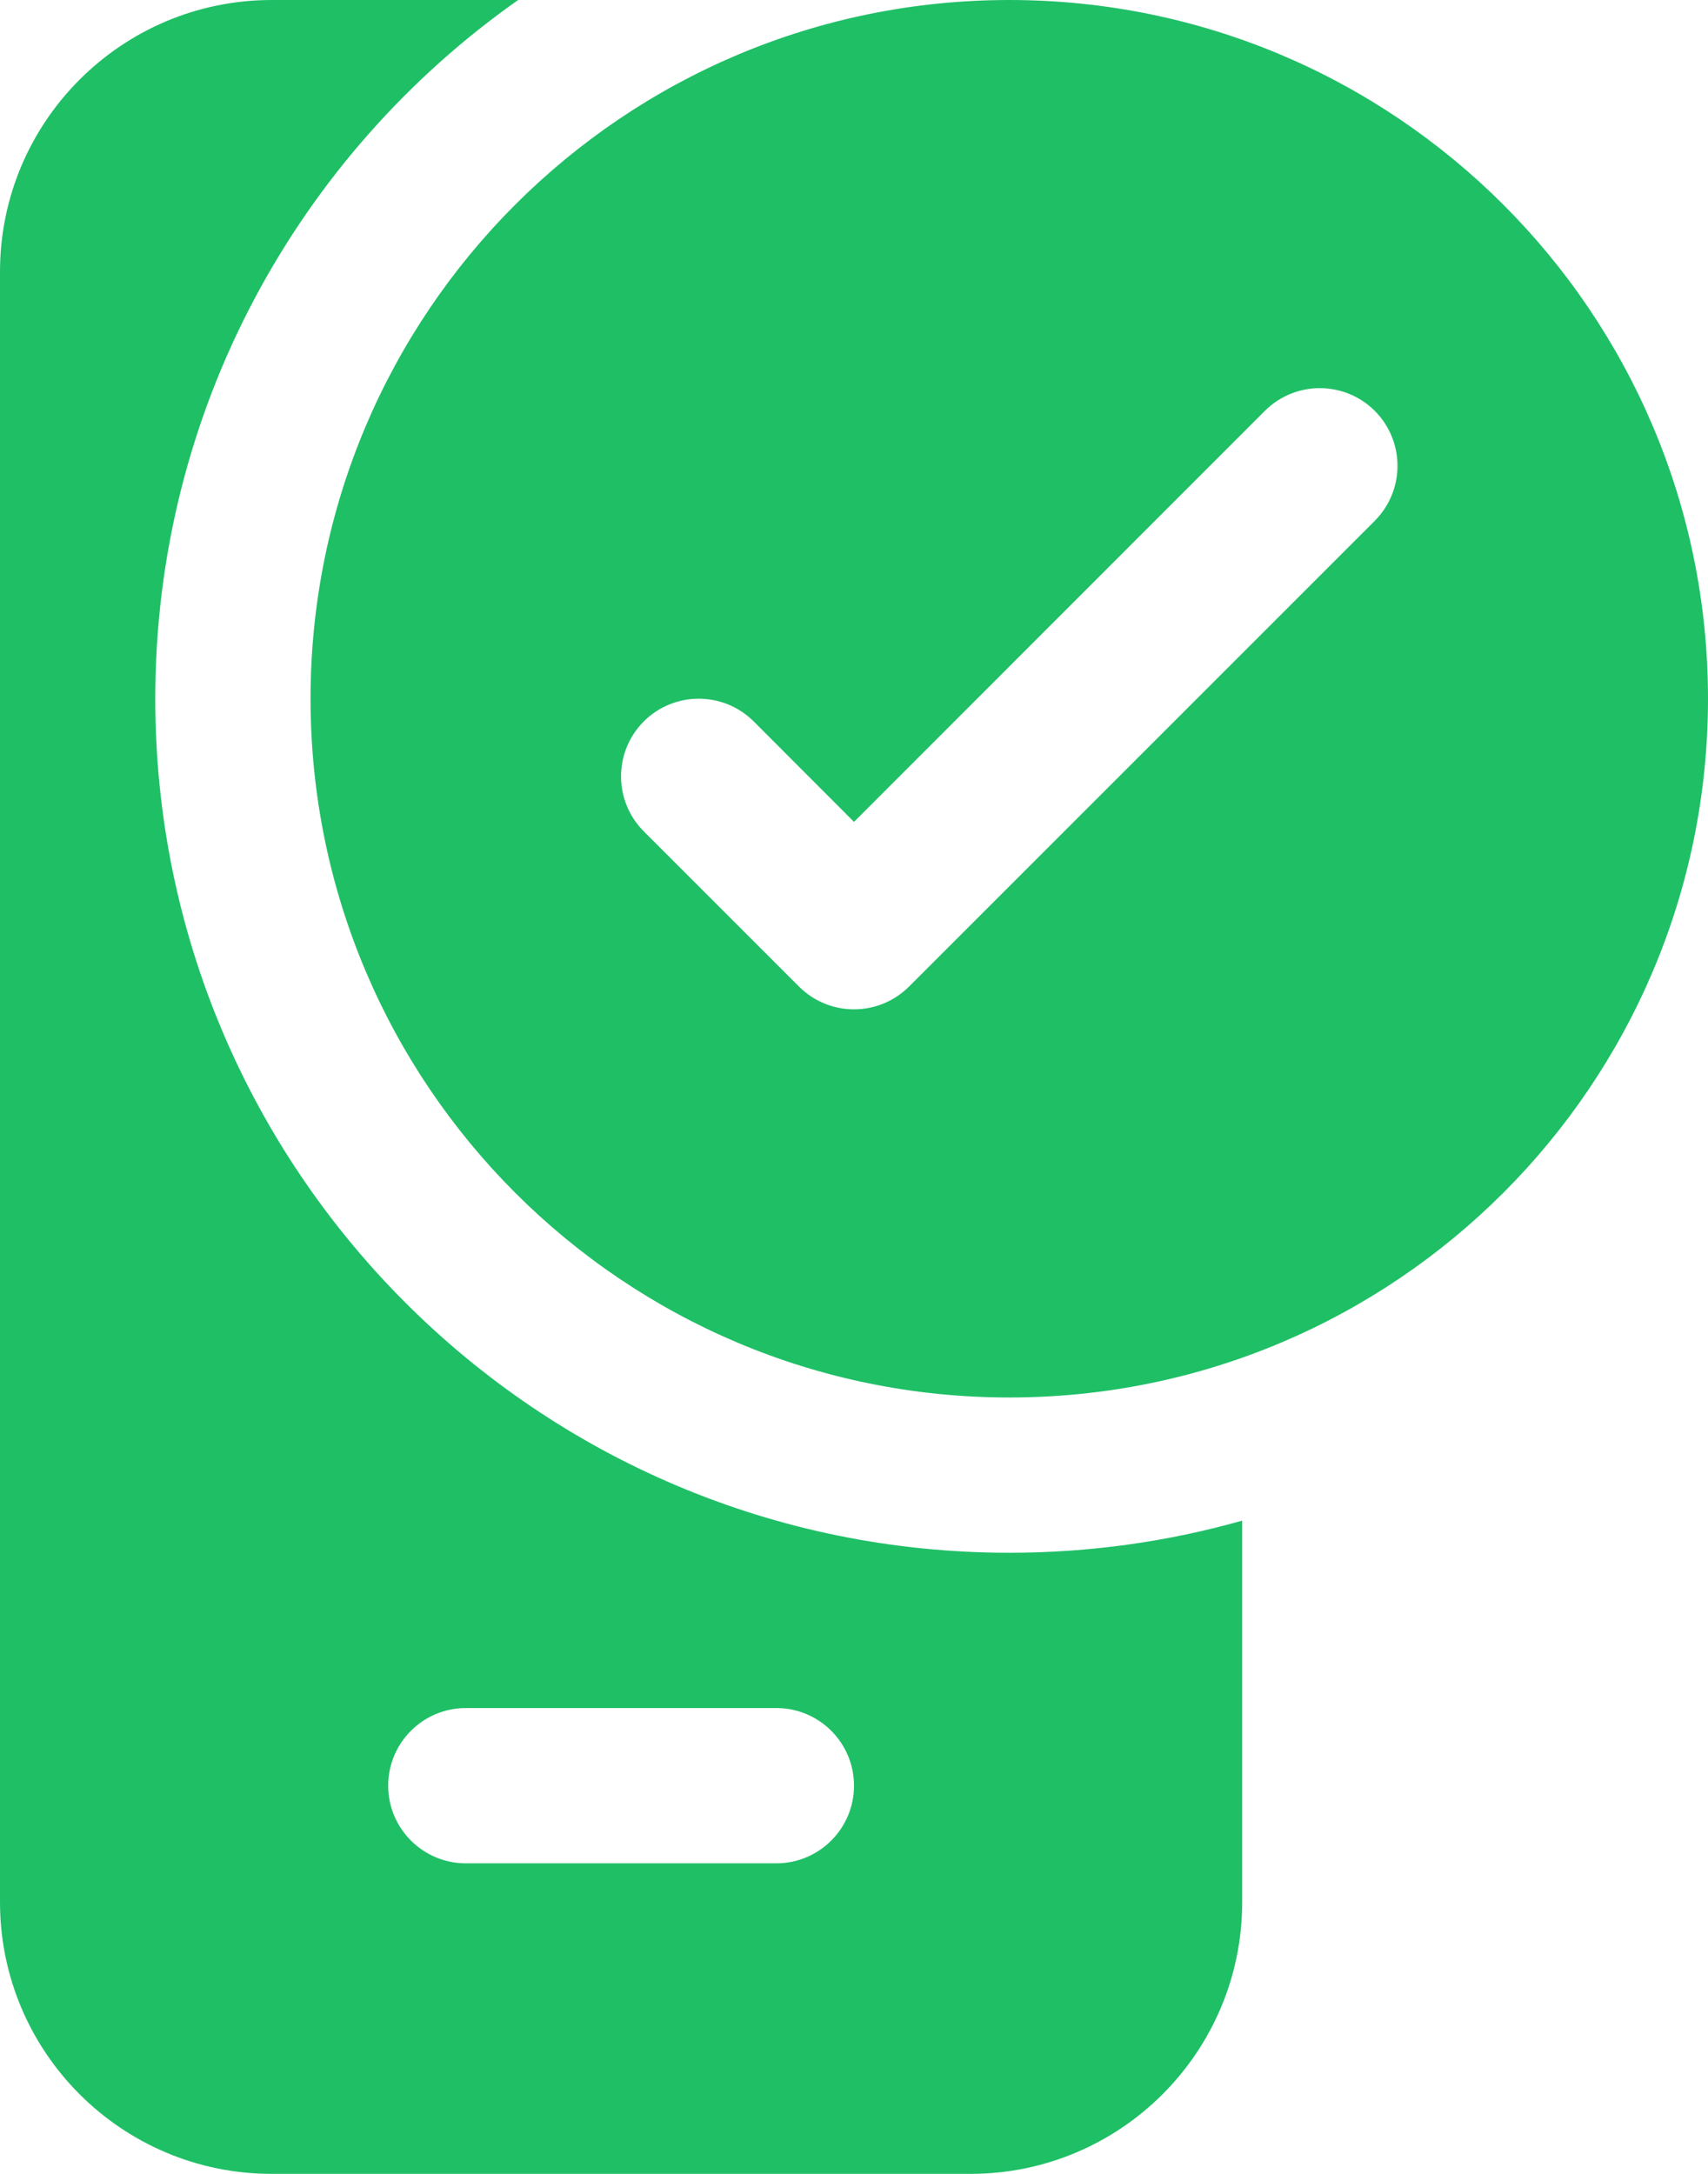
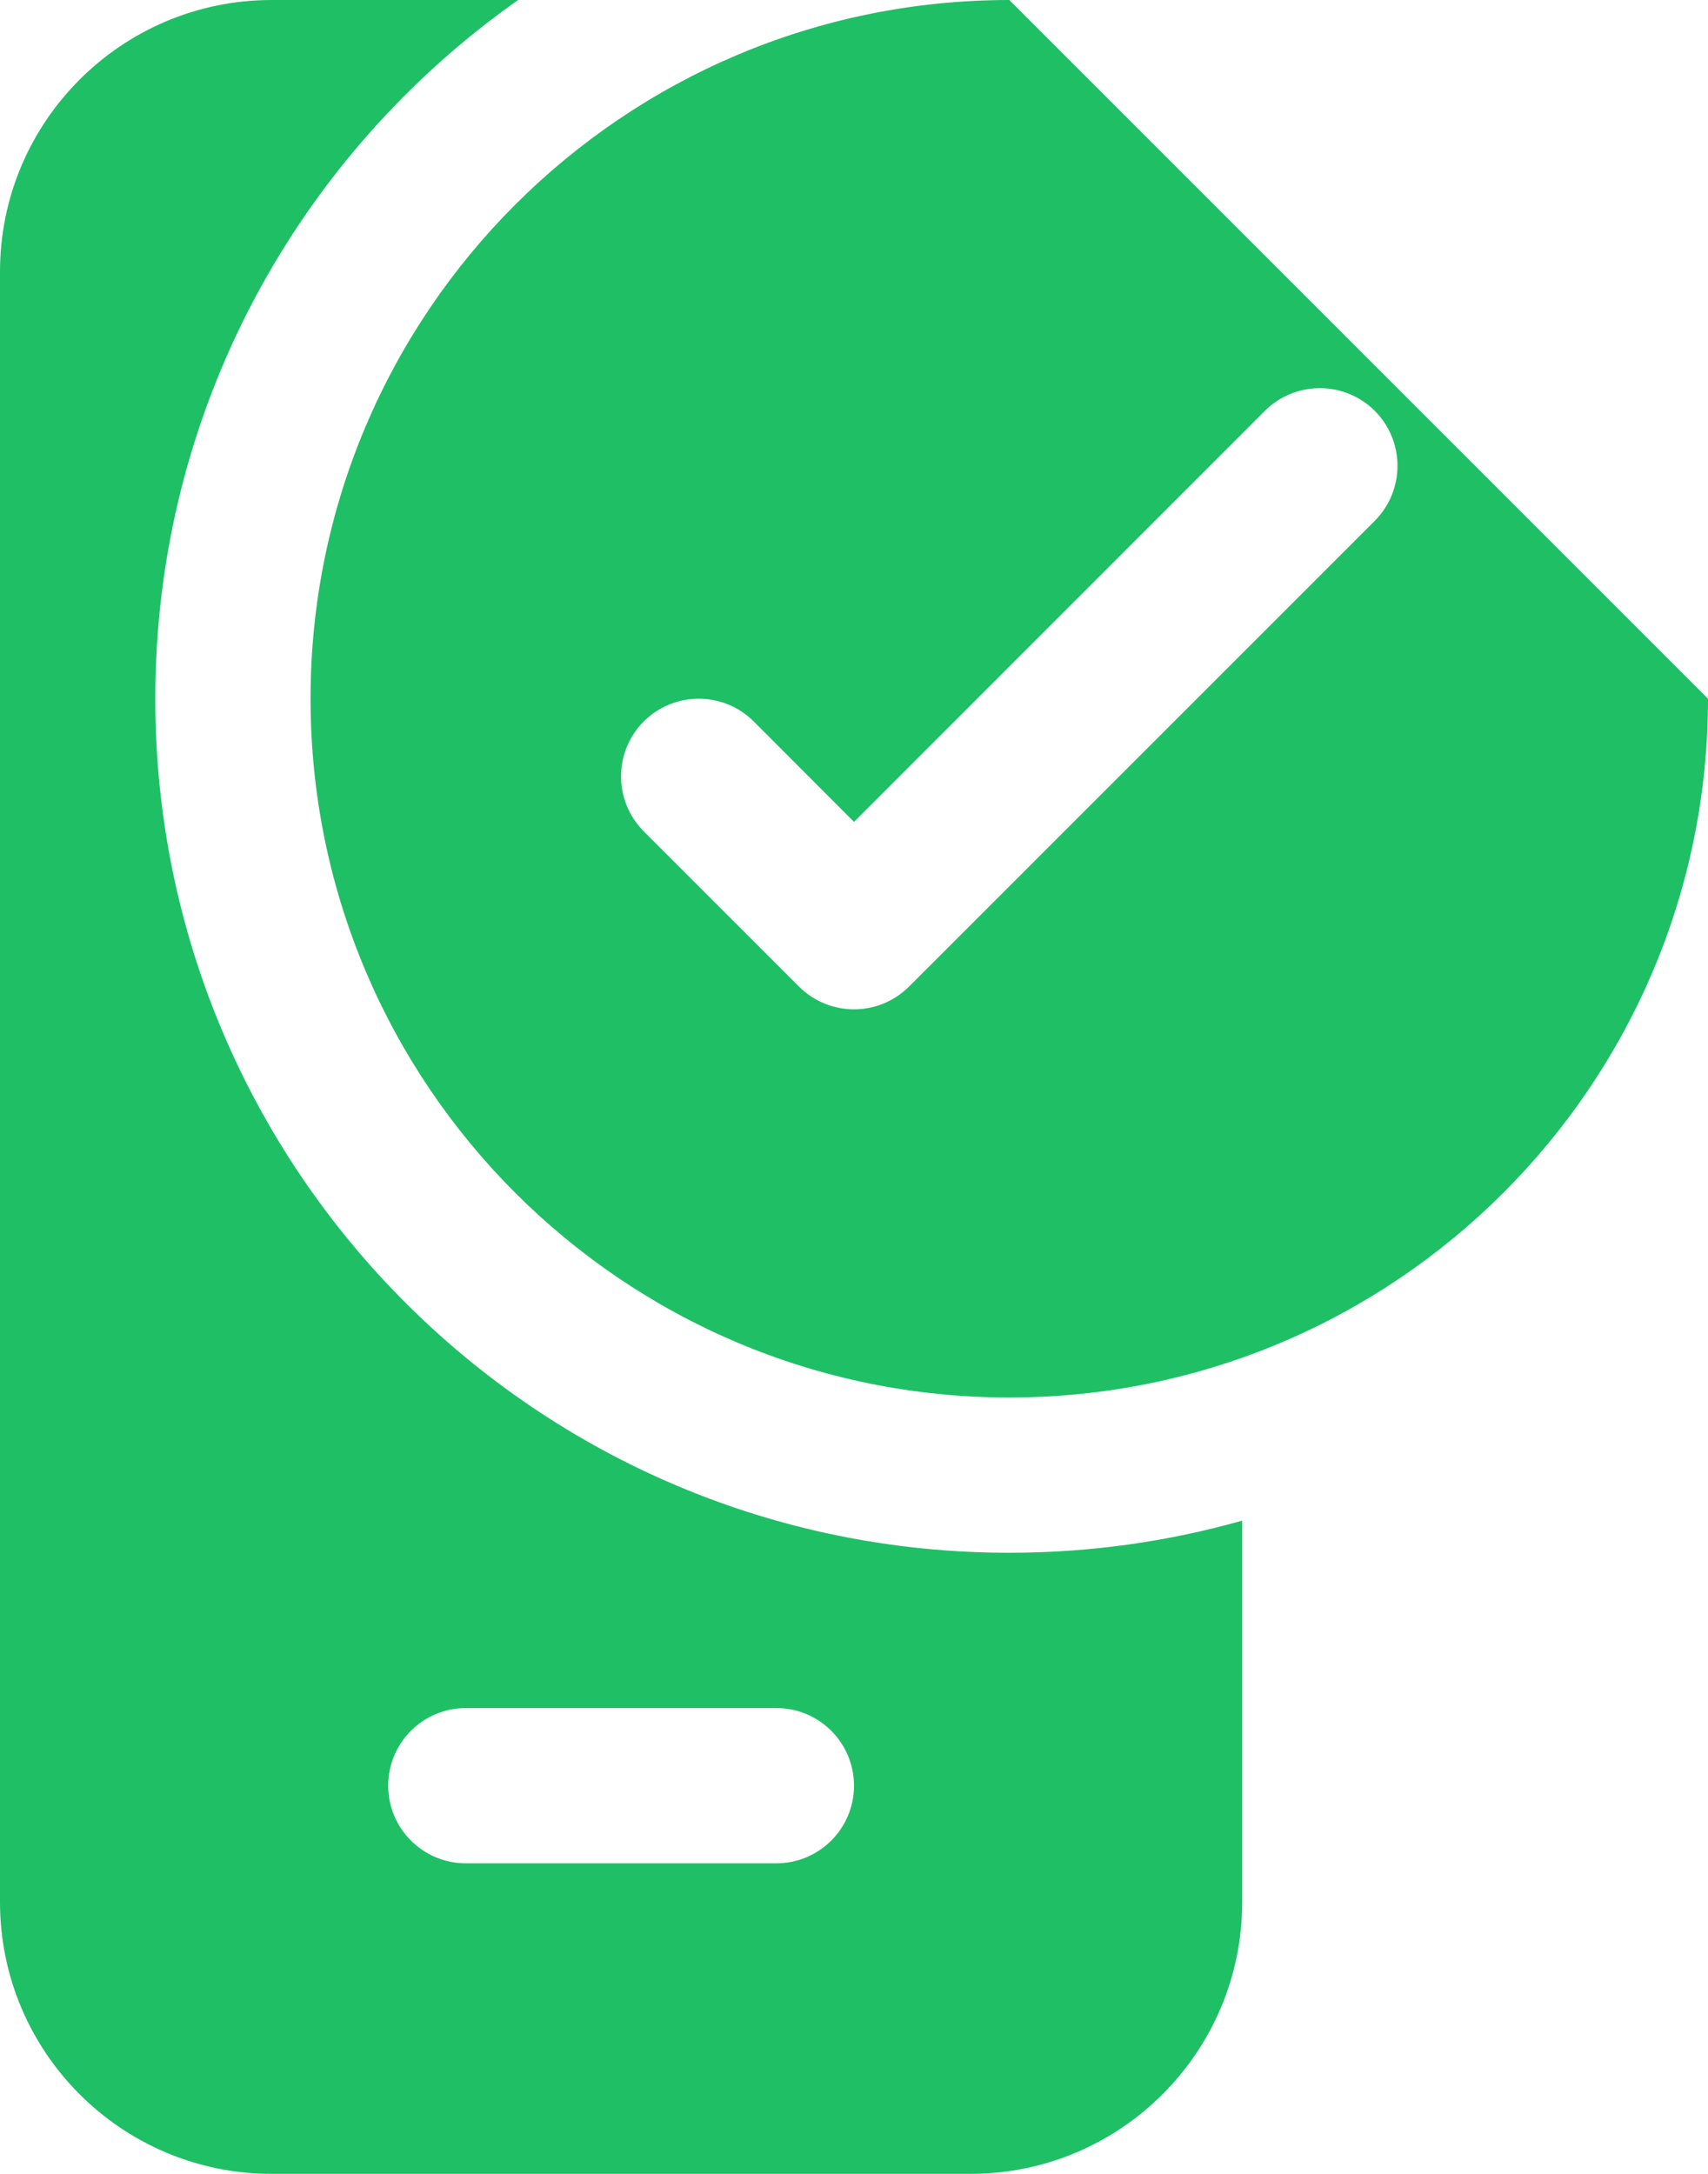
<svg xmlns="http://www.w3.org/2000/svg" width="11" height="14" viewBox="0 0 11 14" fill="none">
-   <path d="M6.5 10C7.02 10 7.523 9.928 8 9.793V12.25C8 13.216 7.216 14 6.25 14H1.75C0.784 14 0 13.216 0 12.25V1.75C0 0.784 0.784 0 1.75 0H3.337C1.923 0.995 1 2.64 1 4.5C1 7.538 3.462 10 6.5 10ZM3 11C2.724 11 2.5 11.224 2.5 11.5C2.5 11.776 2.724 12 3 12H5C5.276 12 5.5 11.776 5.5 11.5C5.5 11.224 5.276 11 5 11H3ZM11 4.5C11 6.985 8.985 9 6.5 9C4.015 9 2 6.985 2 4.5C2 2.015 4.015 0 6.5 0C8.985 0 11 2.015 11 4.5ZM8.854 2.646C8.658 2.451 8.342 2.451 8.146 2.646L5.5 5.293L4.854 4.646C4.658 4.451 4.342 4.451 4.146 4.646C3.951 4.842 3.951 5.158 4.146 5.354L5.146 6.354C5.342 6.549 5.658 6.549 5.854 6.354L8.854 3.354C9.049 3.158 9.049 2.842 8.854 2.646Z" fill="#1fbf66" />
+   <path d="M6.5 10C7.02 10 7.523 9.928 8 9.793V12.25C8 13.216 7.216 14 6.25 14H1.75C0.784 14 0 13.216 0 12.25V1.75C0 0.784 0.784 0 1.75 0H3.337C1.923 0.995 1 2.64 1 4.5C1 7.538 3.462 10 6.5 10ZM3 11C2.724 11 2.5 11.224 2.5 11.5C2.5 11.776 2.724 12 3 12H5C5.276 12 5.5 11.776 5.5 11.5C5.5 11.224 5.276 11 5 11H3ZM11 4.5C11 6.985 8.985 9 6.5 9C4.015 9 2 6.985 2 4.5C2 2.015 4.015 0 6.5 0ZM8.854 2.646C8.658 2.451 8.342 2.451 8.146 2.646L5.5 5.293L4.854 4.646C4.658 4.451 4.342 4.451 4.146 4.646C3.951 4.842 3.951 5.158 4.146 5.354L5.146 6.354C5.342 6.549 5.658 6.549 5.854 6.354L8.854 3.354C9.049 3.158 9.049 2.842 8.854 2.646Z" fill="#1fbf66" />
</svg>